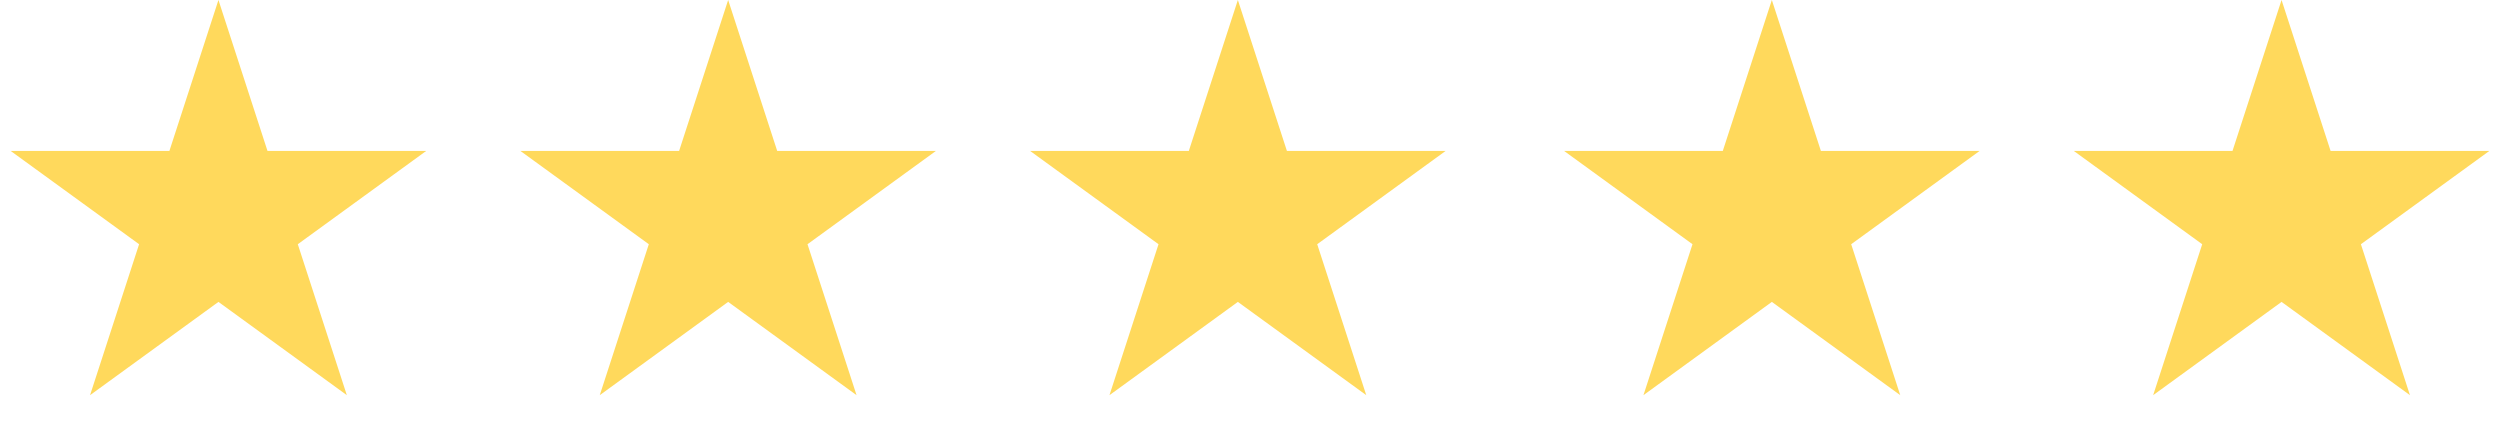
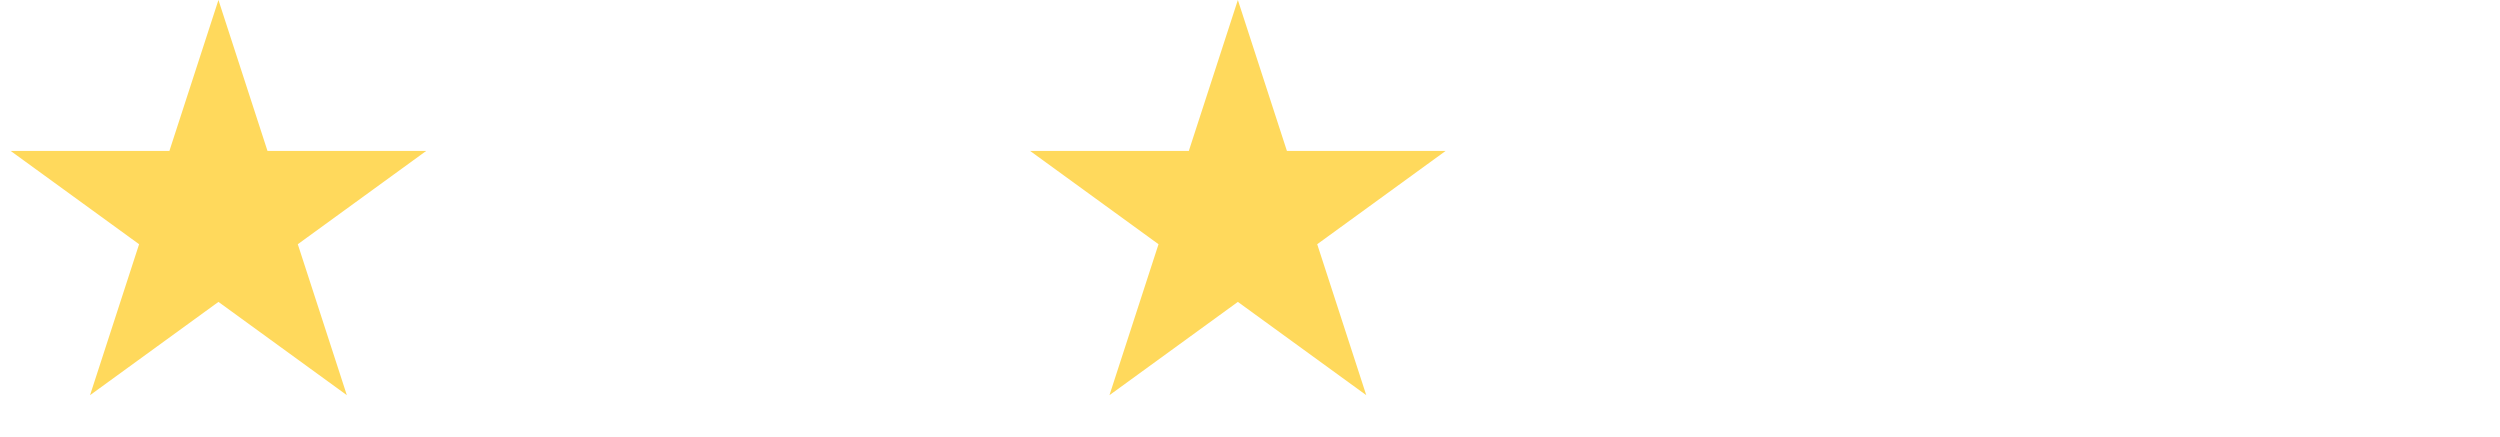
<svg xmlns="http://www.w3.org/2000/svg" width="103" height="18" viewBox="0 0 103 18" fill="none">
  <g id="ÐÑÐµÐ½ÐºÐ°">
-     <path id="Star 6" d="M94 0L96.021 6.219H102.56L97.269 10.062L99.29 16.281L94 12.438L88.71 16.281L90.731 10.062L85.441 6.219H91.979L94 0Z" fill="#FFD95C" />
-     <path id="Star 5" d="M73 0L75.021 6.219H81.559L76.269 10.062L78.29 16.281L73 12.438L67.71 16.281L69.731 10.062L64.441 6.219H70.979L73 0Z" fill="#FFD95C" />
    <path id="Star 4" d="M51 0L53.021 6.219H59.559L54.269 10.062L56.29 16.281L51 12.438L45.71 16.281L47.731 10.062L42.441 6.219H48.979L51 0Z" fill="#FFD95C" />
-     <path id="Star 3" d="M30 0L32.021 6.219H38.559L33.269 10.062L35.29 16.281L30 12.438L24.71 16.281L26.731 10.062L21.441 6.219H27.979L30 0Z" fill="#FFD95C" />
    <path id="Star 2" d="M9 0L11.021 6.219H17.559L12.269 10.062L14.29 16.281L9 12.438L3.71 16.281L5.731 10.062L0.44 6.219H6.979L9 0Z" fill="#FFD95C" />
  </g>
</svg>